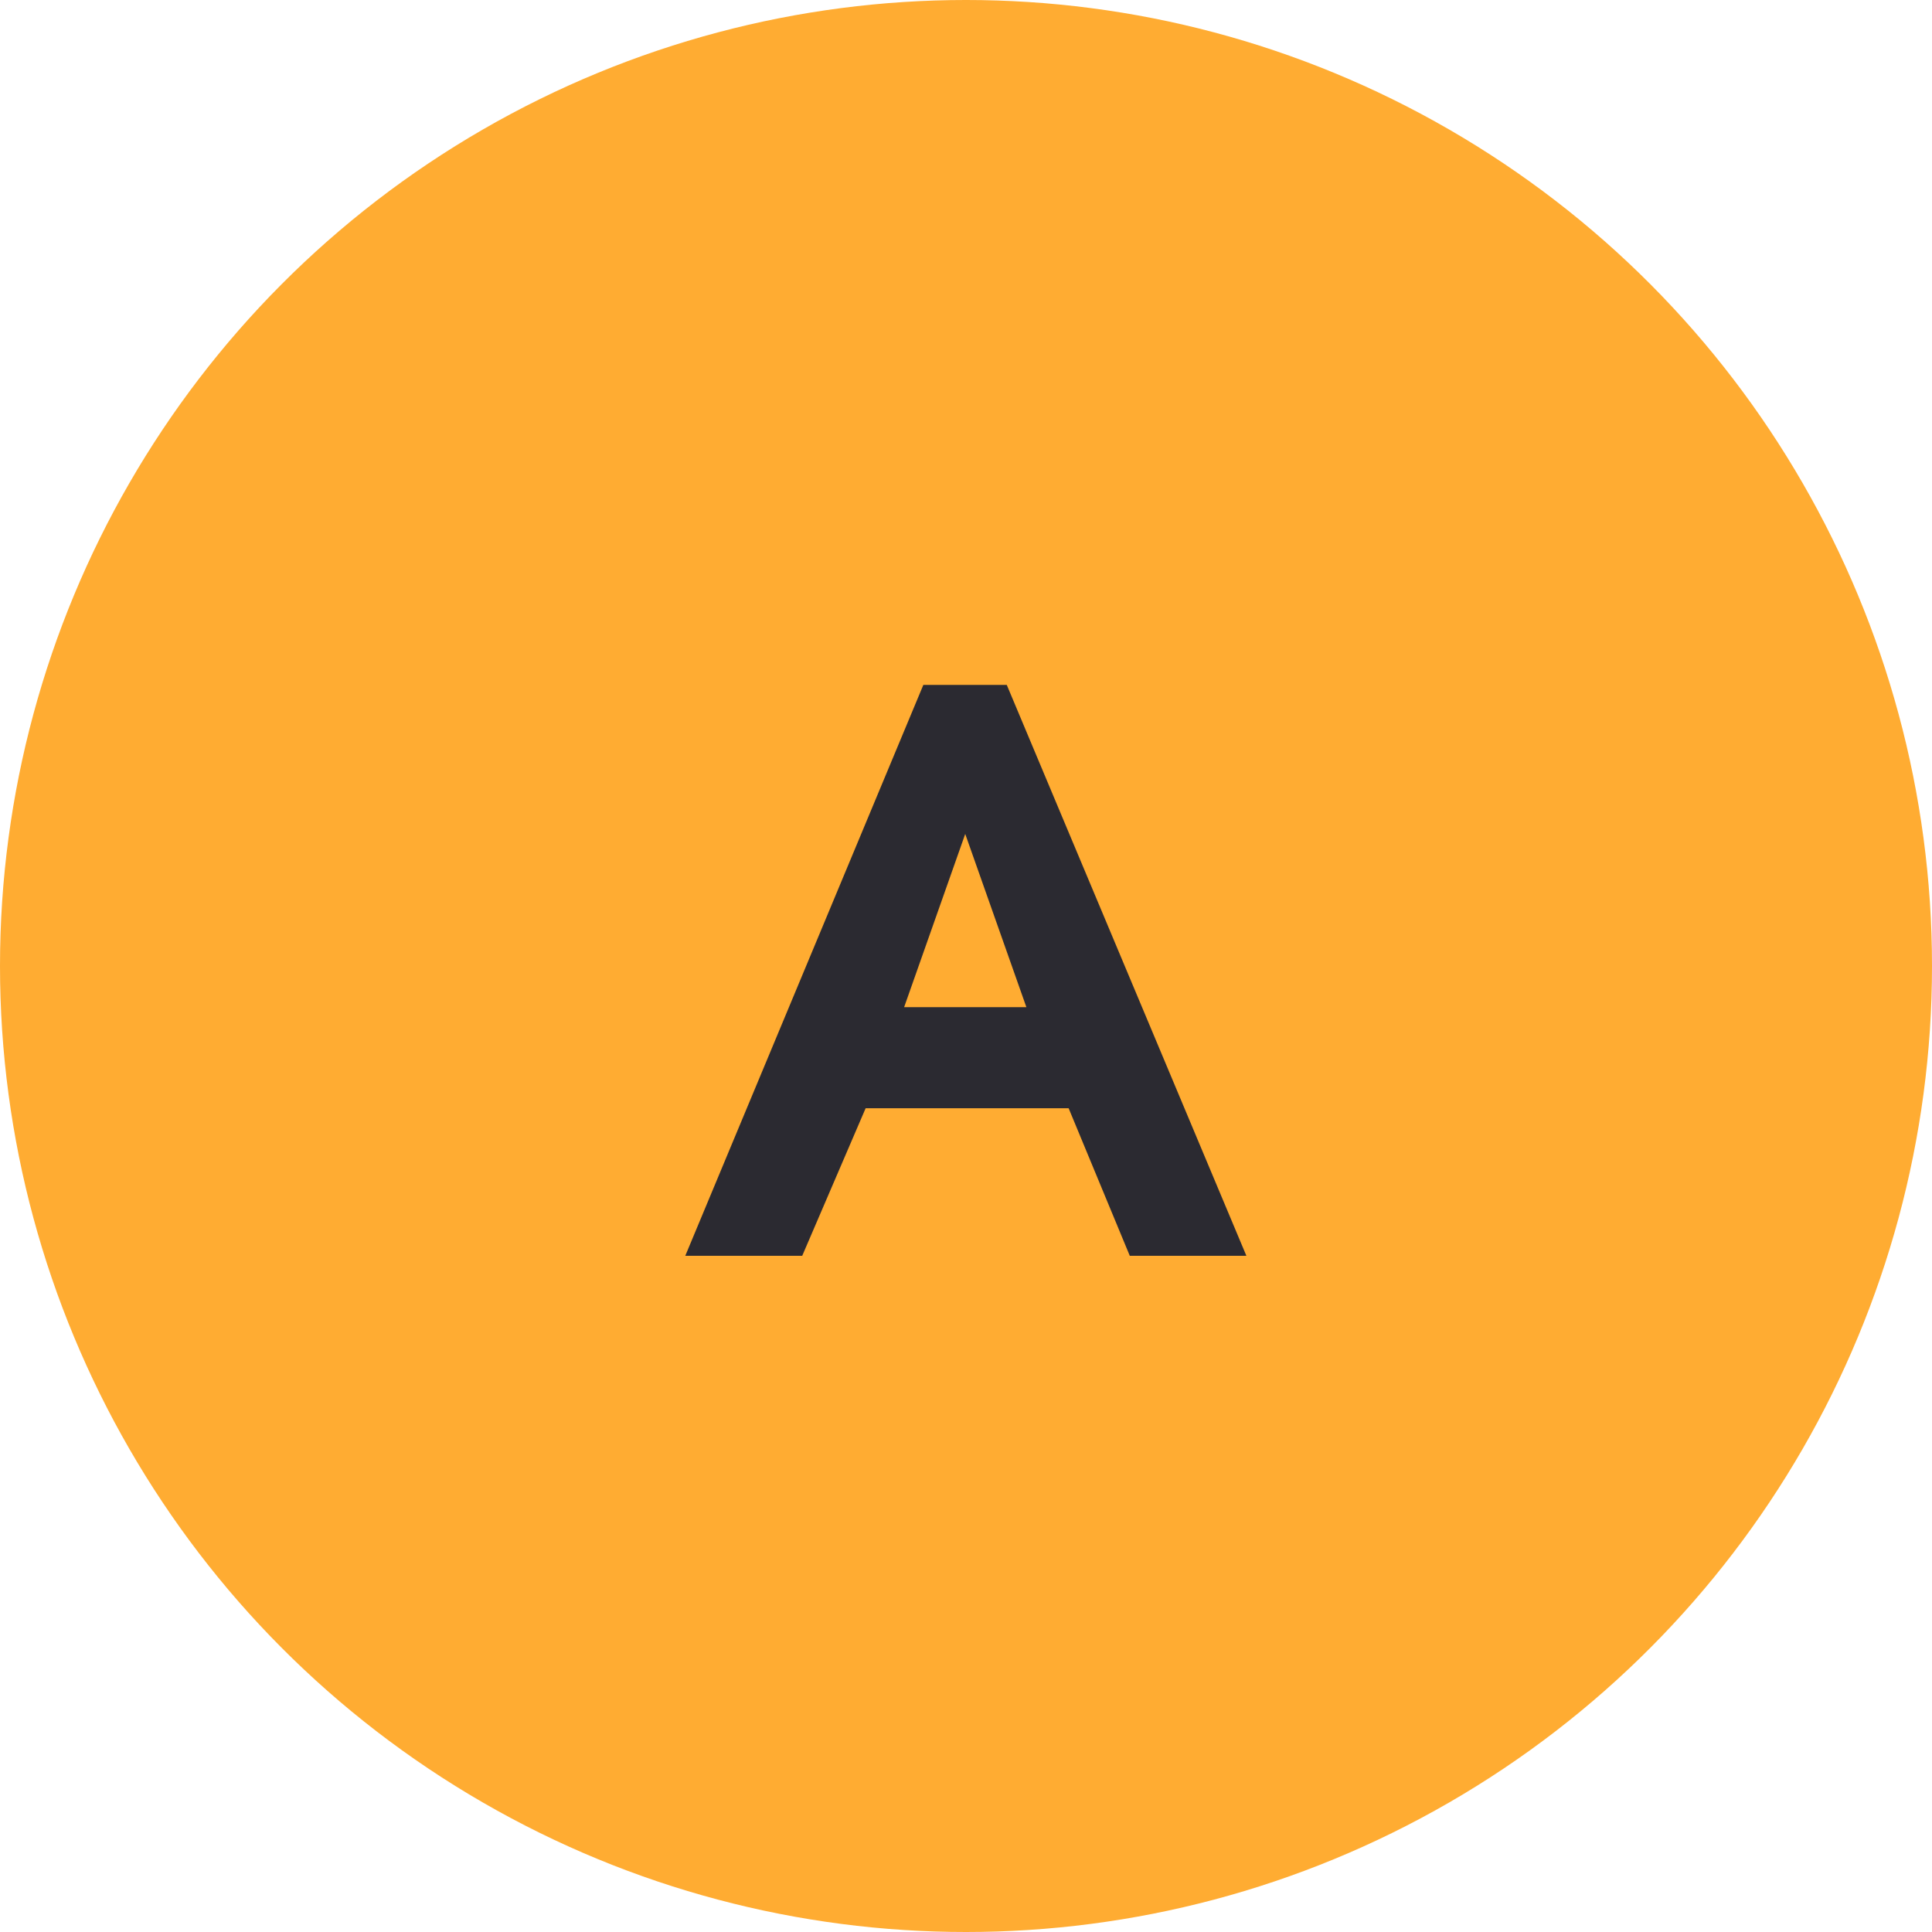
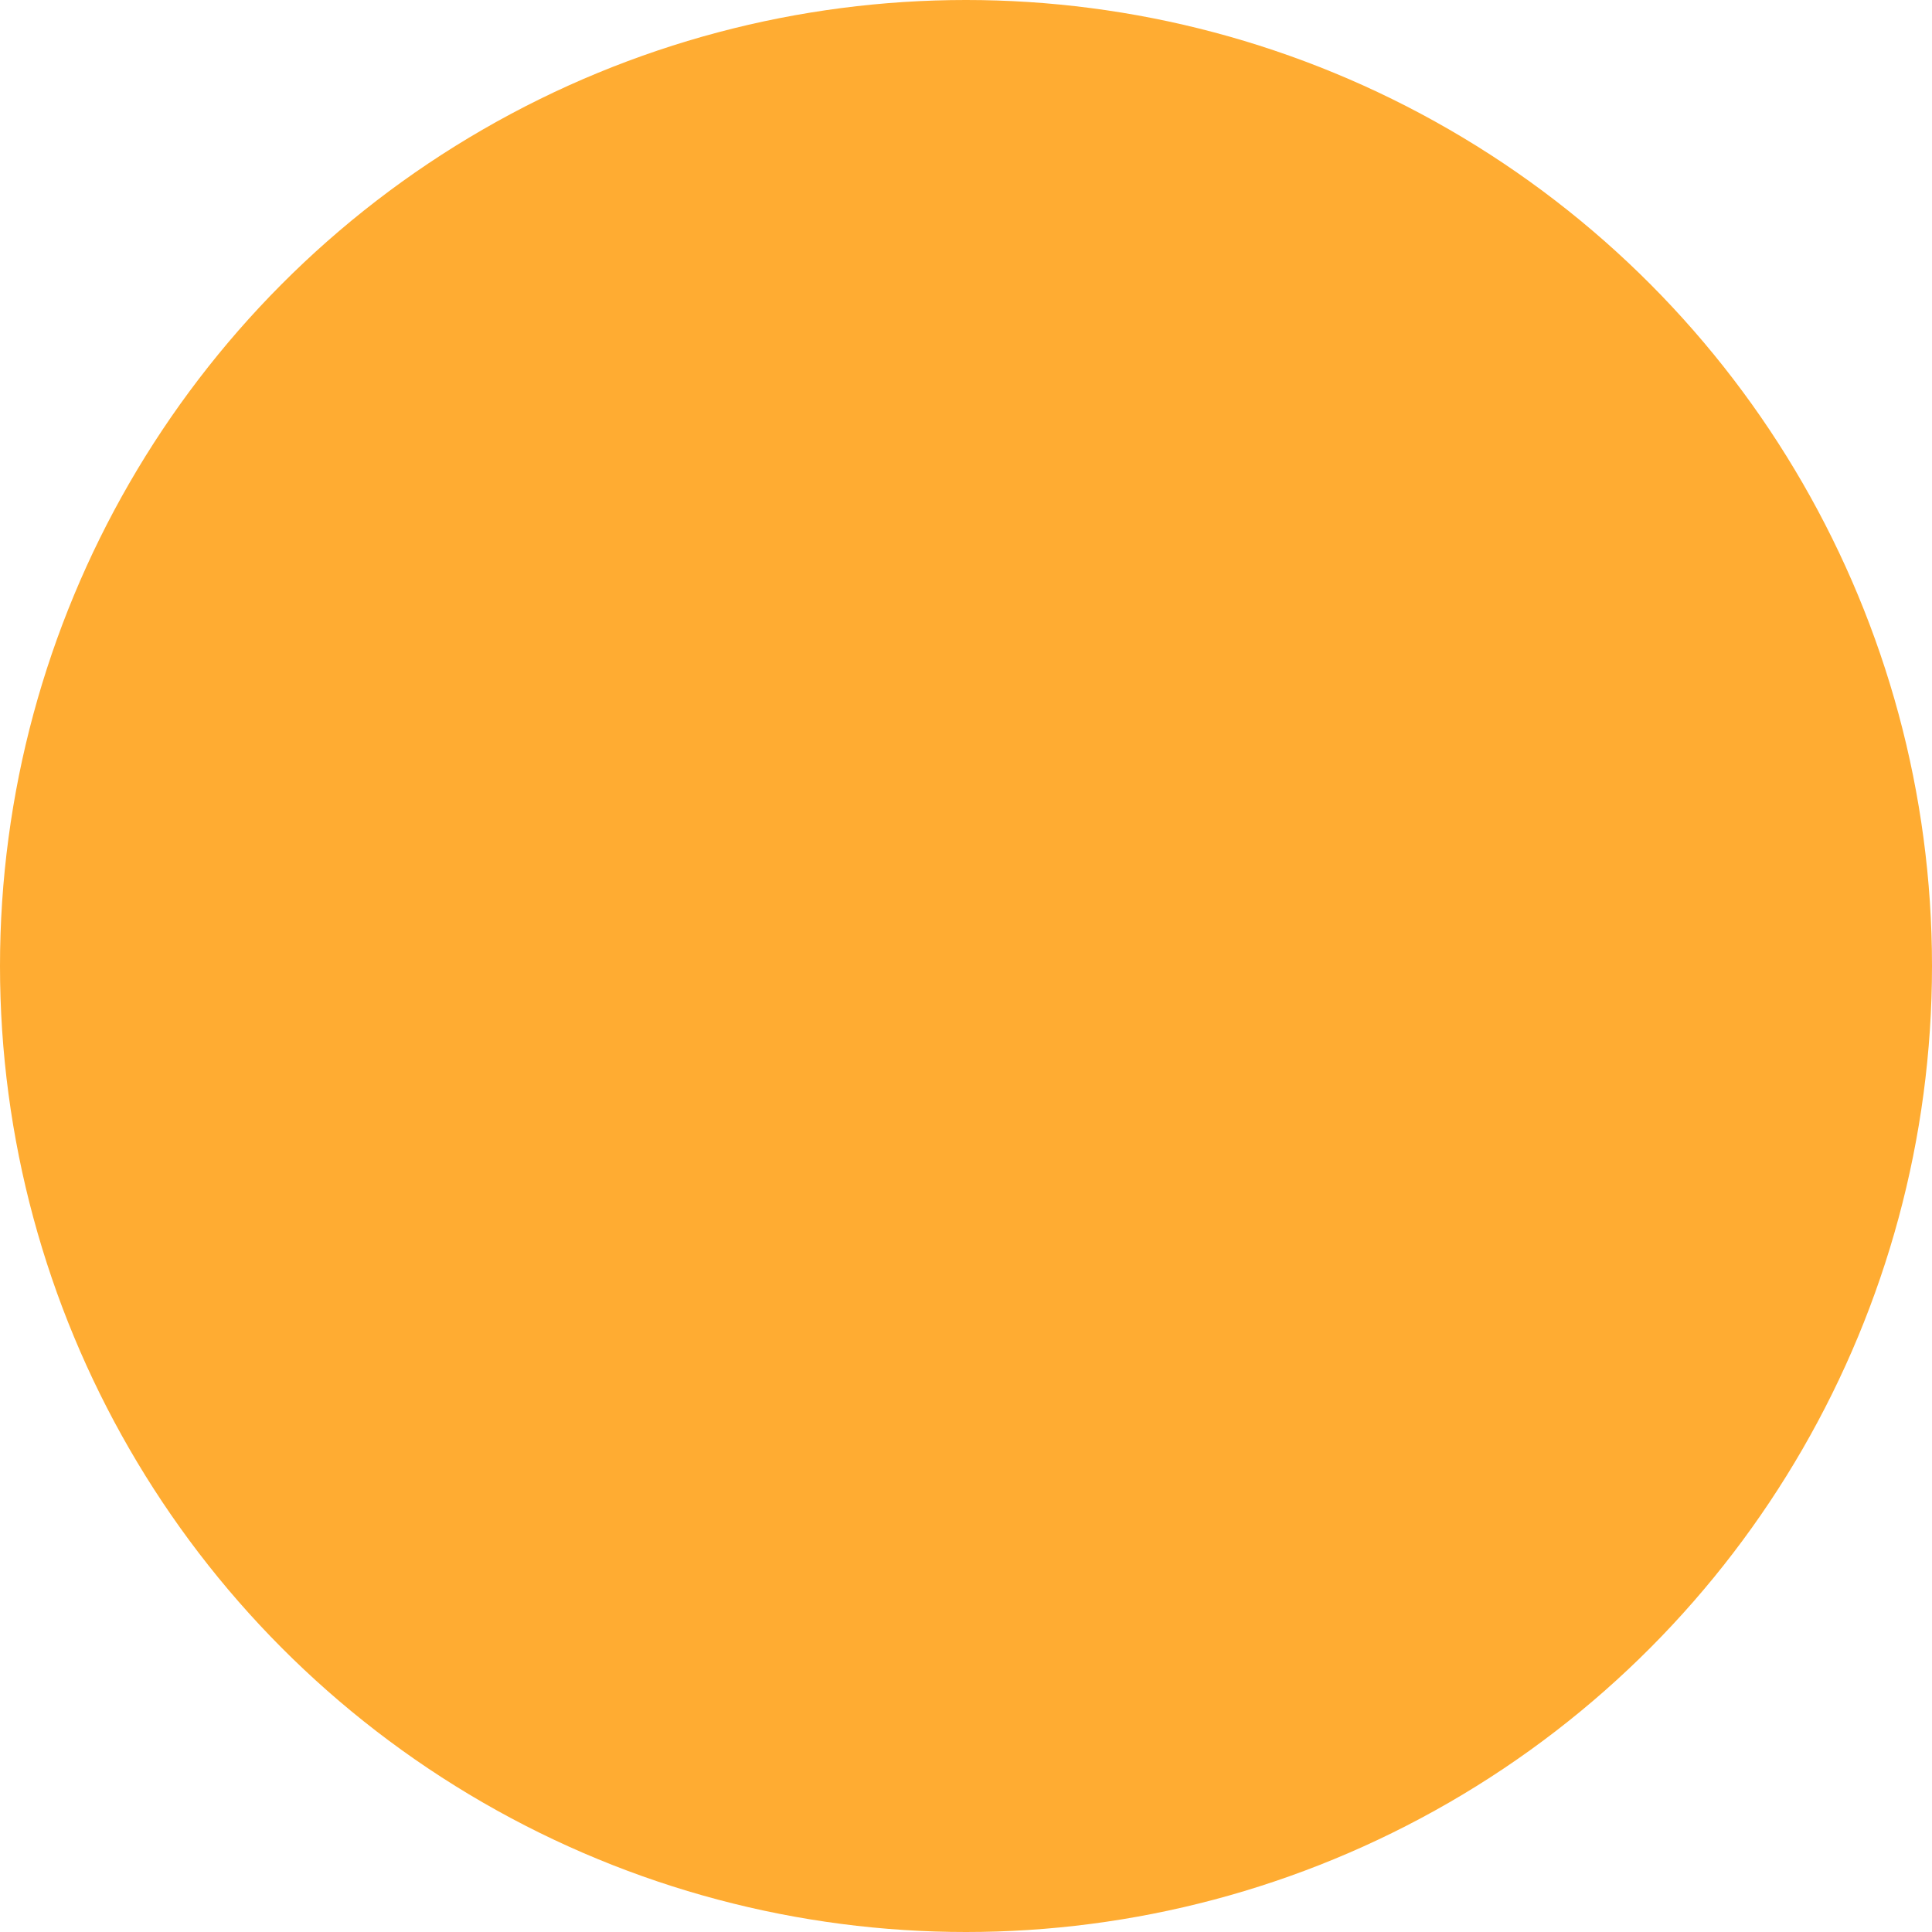
<svg xmlns="http://www.w3.org/2000/svg" width="40" height="40" viewBox="0 0 40 40" fill="none">
  <circle cx="20" cy="20" r="20" fill="#FFAC32" />
-   <path d="M14.188 26C14.188 26 15.831 22.06 19.117 14.18C19.117 14.18 19.693 14.18 20.844 14.18C20.844 14.18 22.497 18.12 25.805 26C25.805 26 25 26 23.391 26C23.391 26 22.969 24.982 22.125 22.945C22.125 22.945 20.724 22.945 17.922 22.945C17.922 22.945 17.484 23.964 16.609 26C16.609 26 15.802 26 14.188 26ZM18.719 20.852C18.719 20.852 19.562 20.852 21.25 20.852C21.25 20.852 20.828 19.656 19.984 17.266C19.984 17.266 19.562 18.461 18.719 20.852Z" fill="#2B2A31" />
</svg>